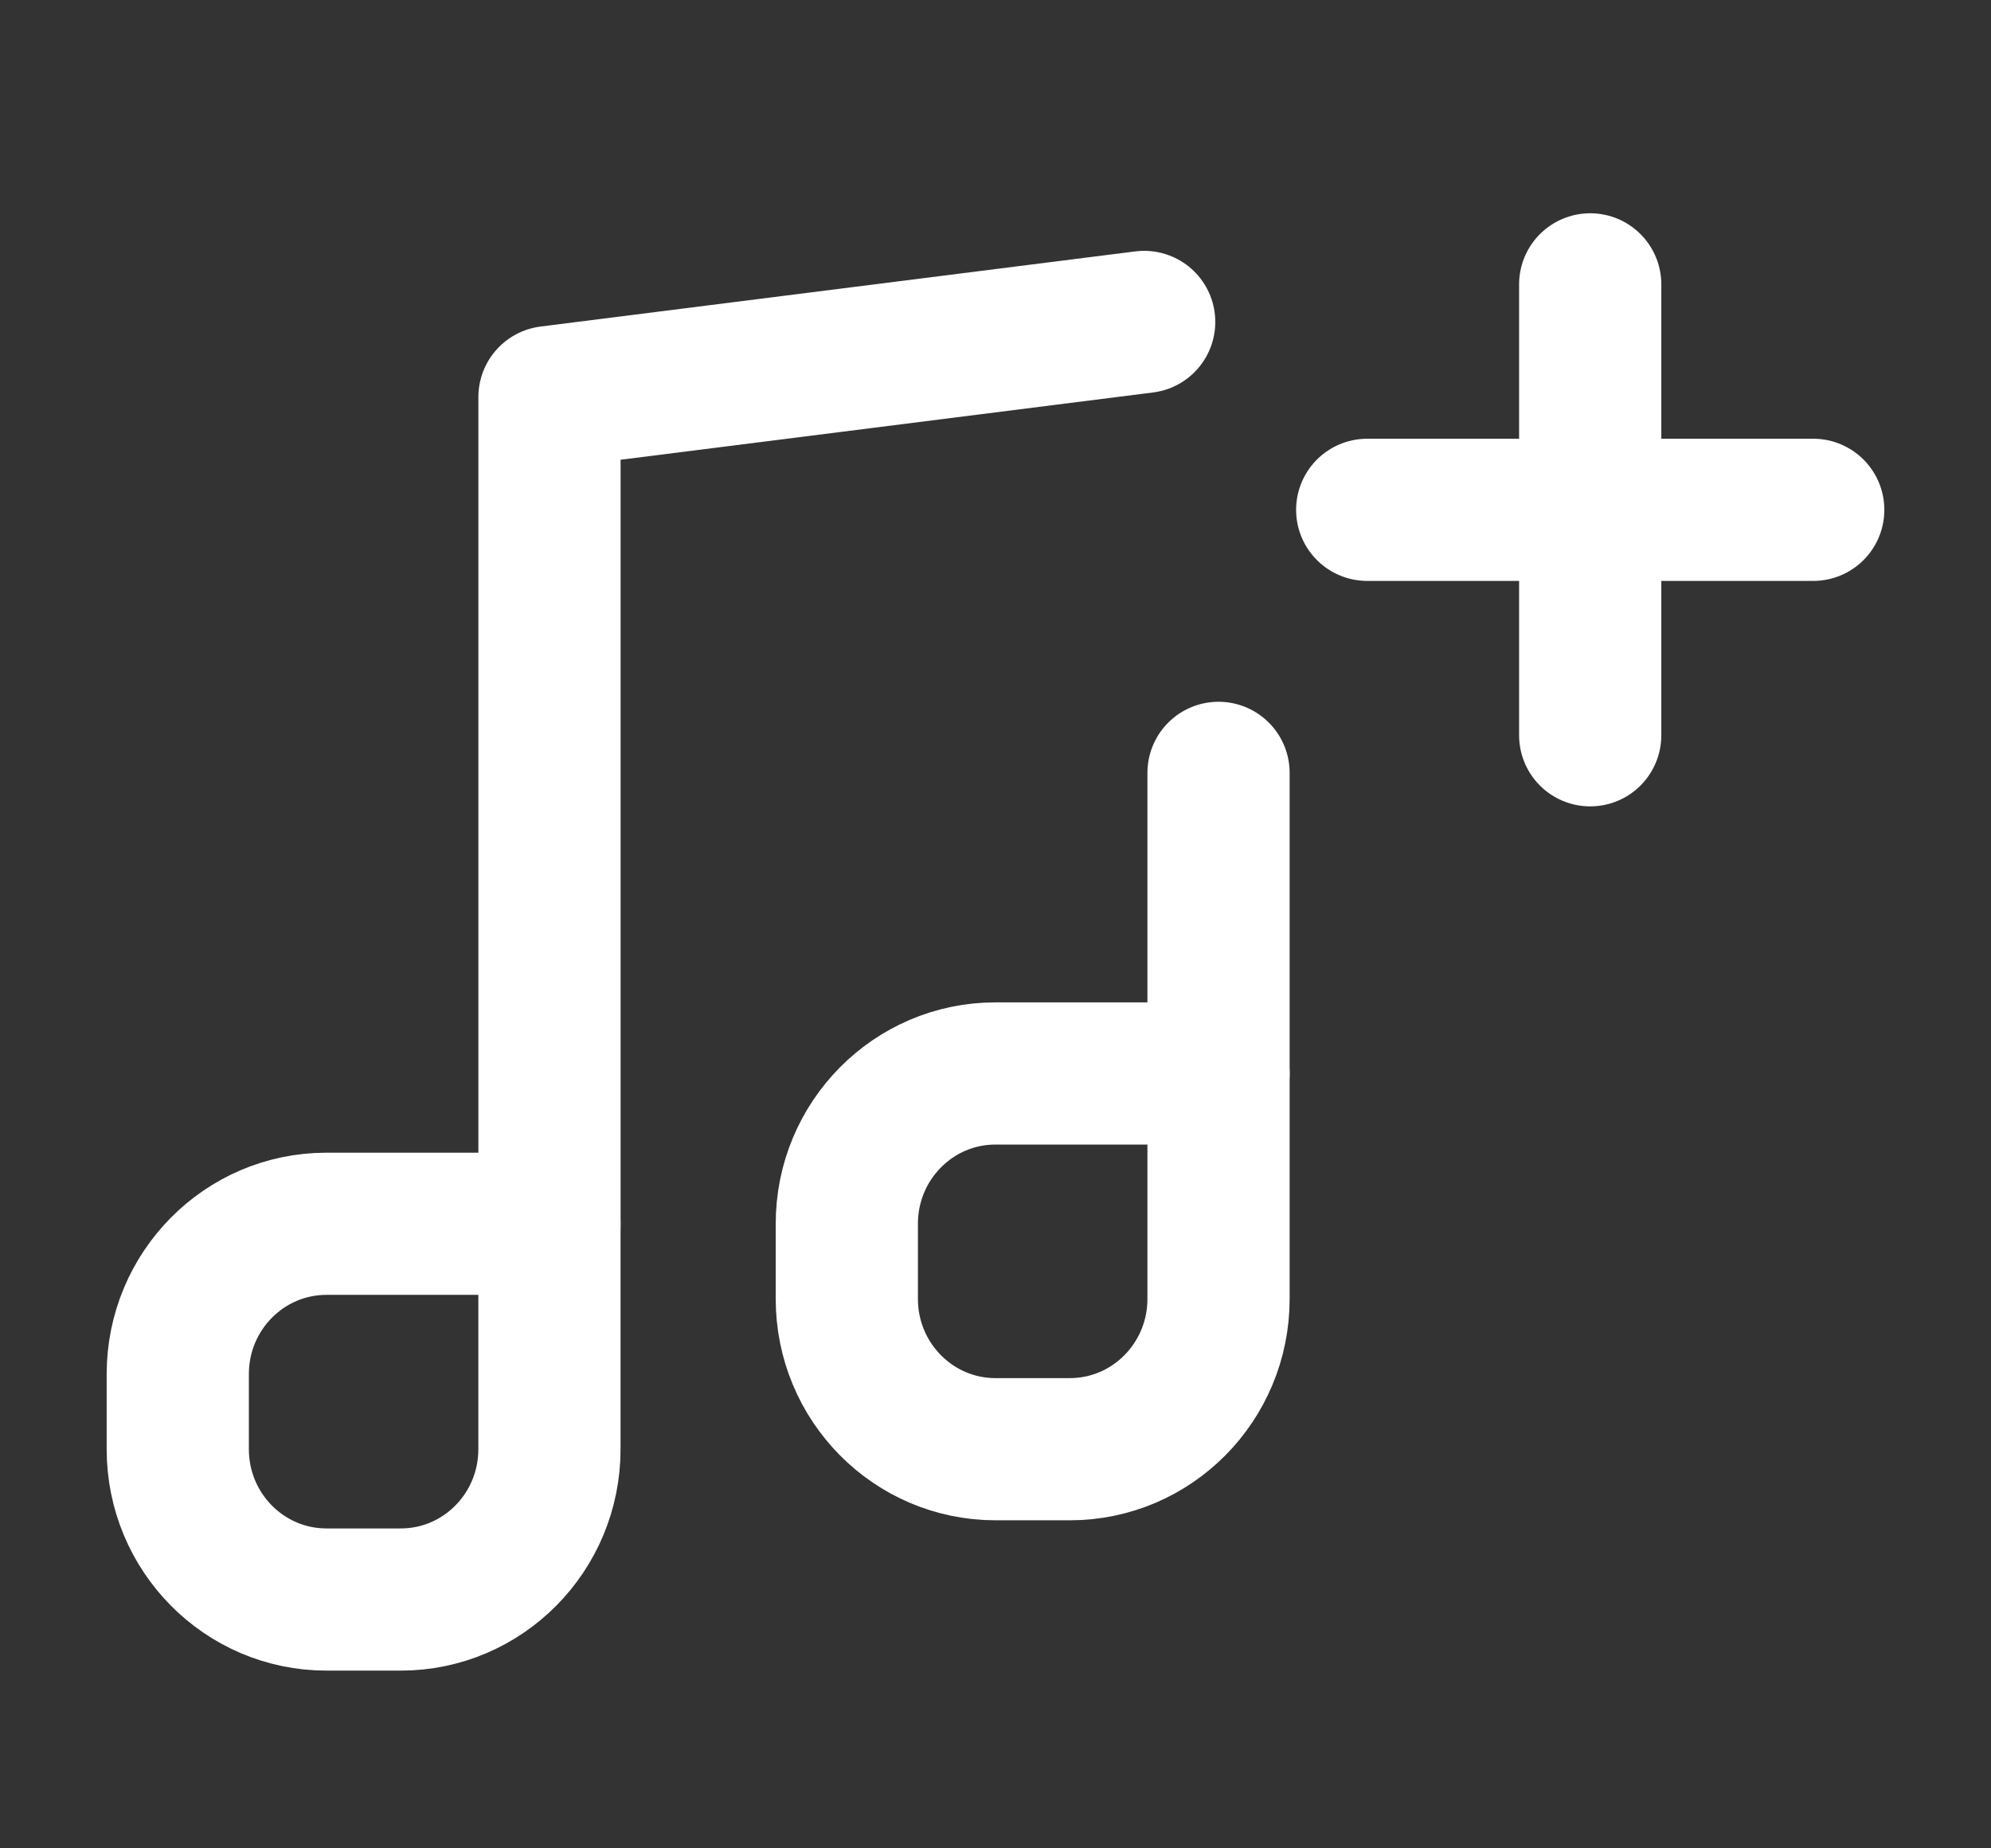
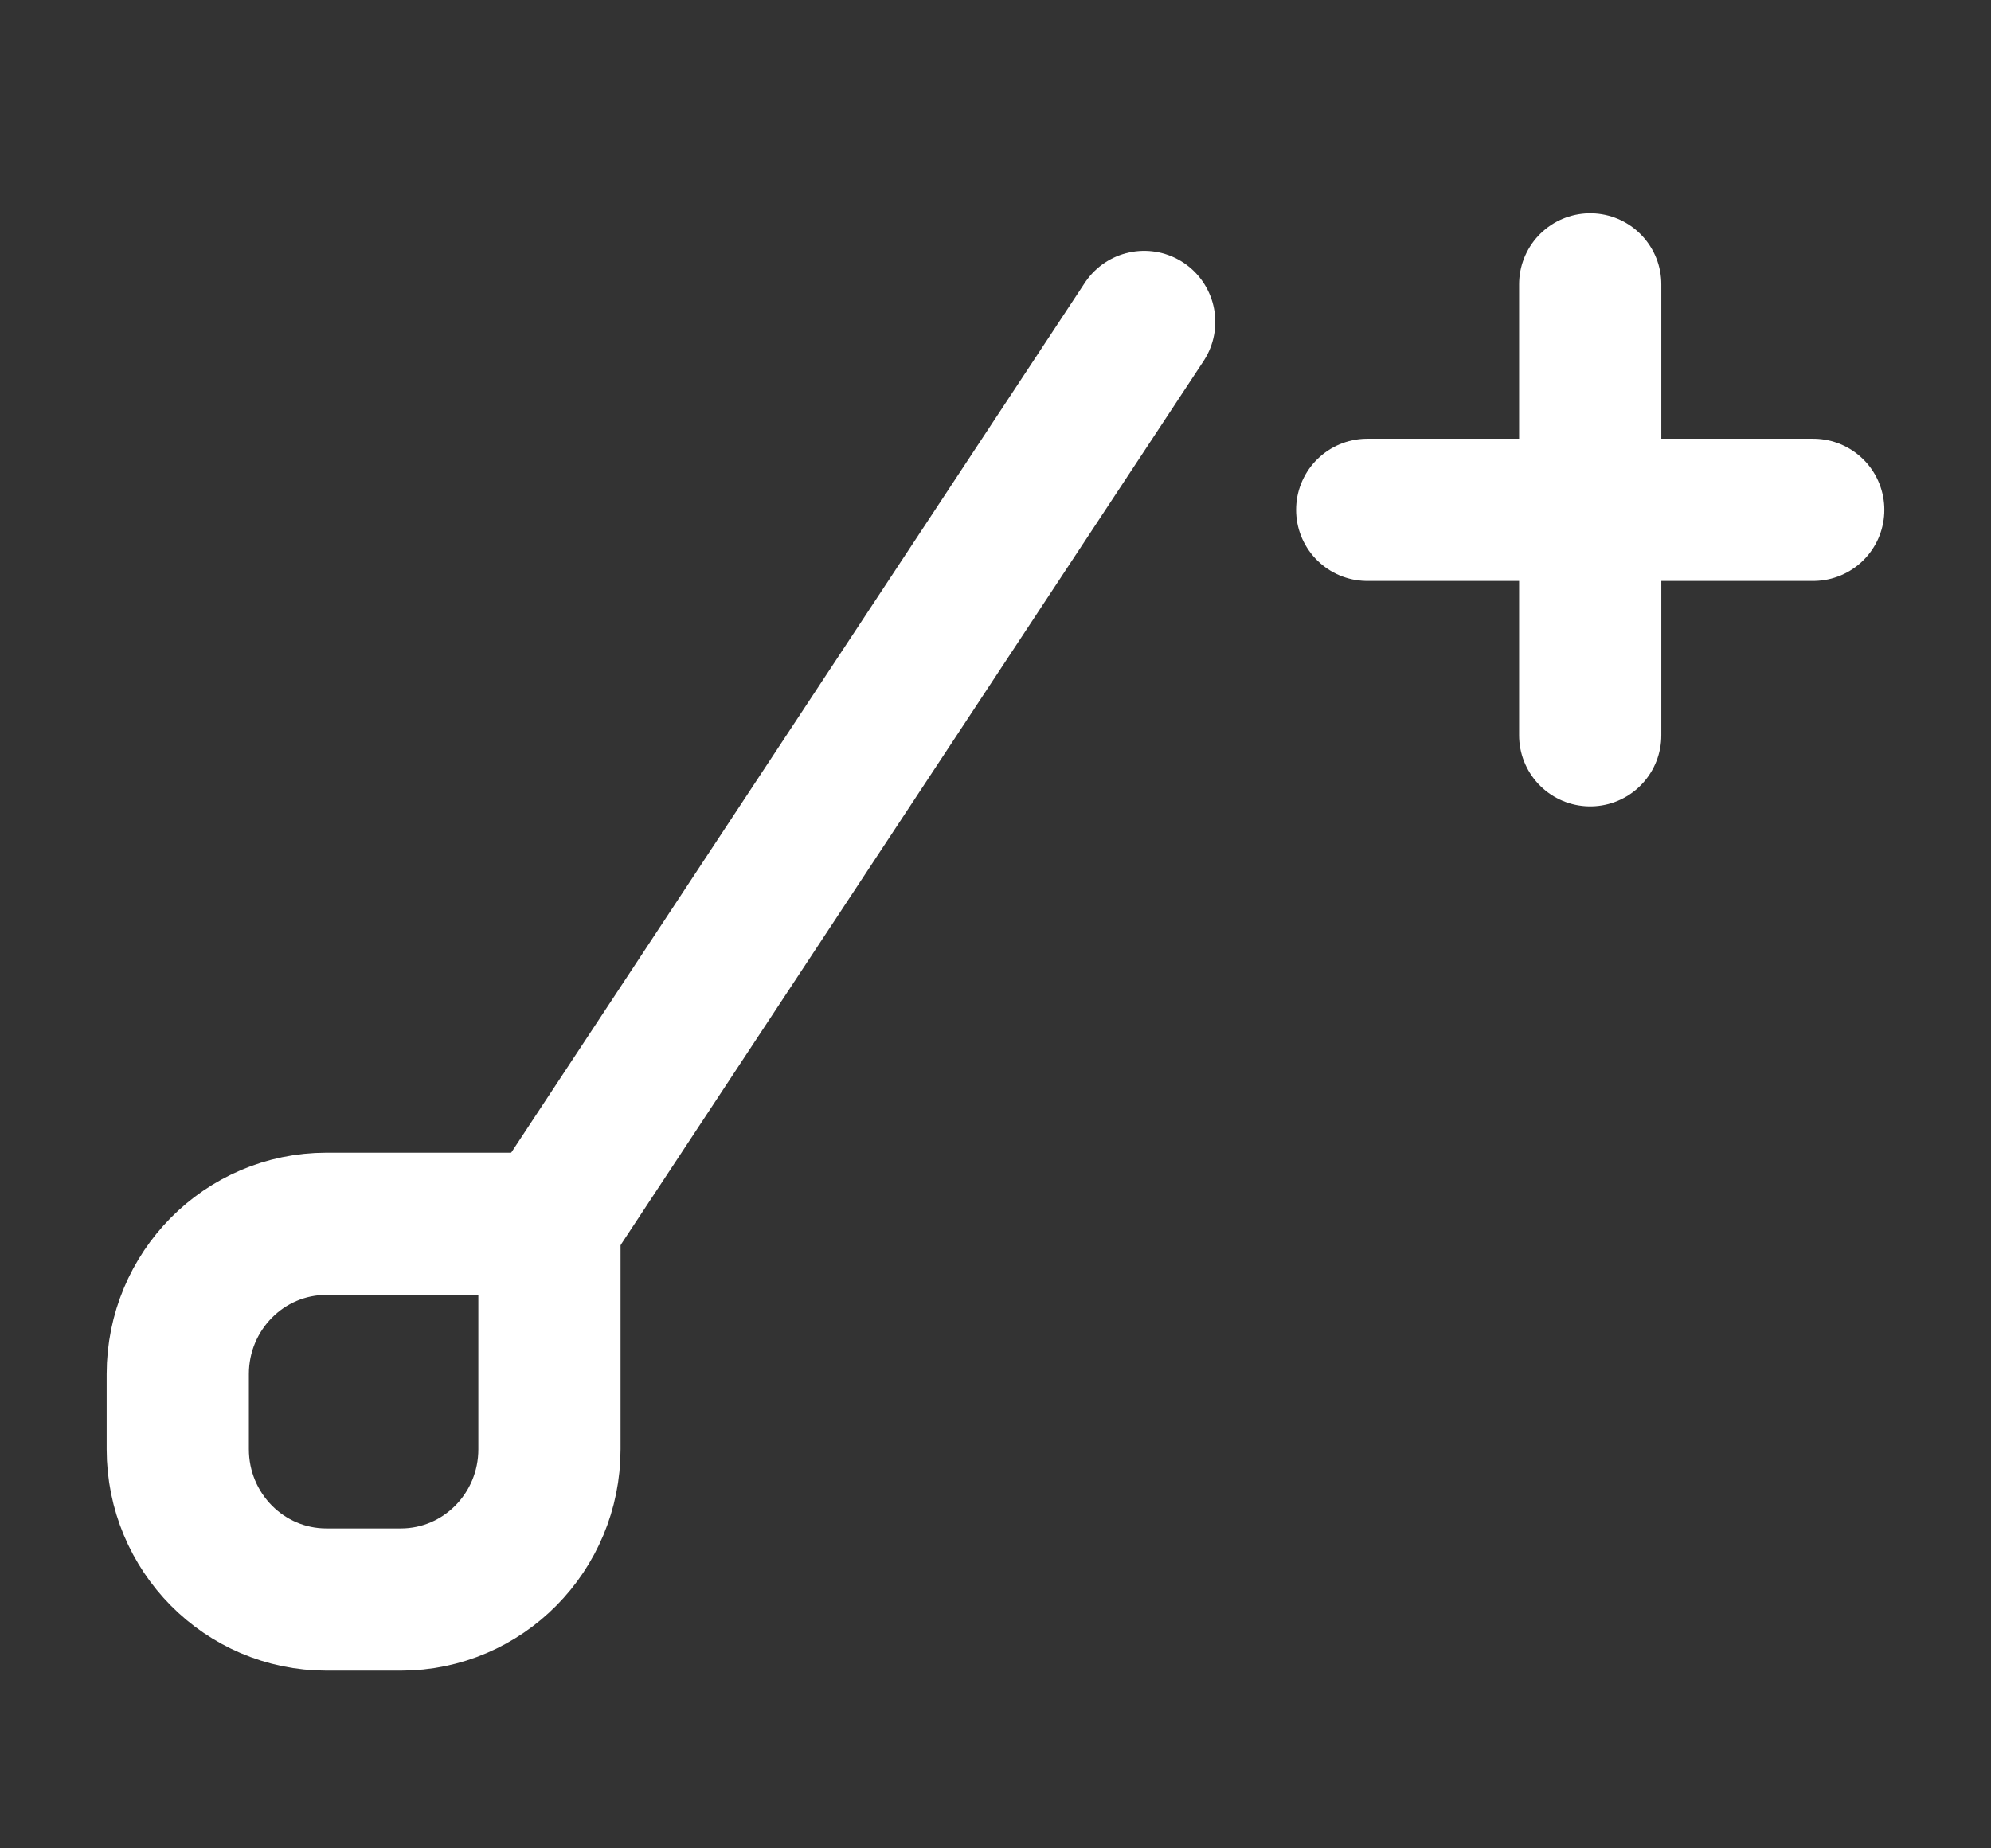
<svg xmlns="http://www.w3.org/2000/svg" width="56" height="52" viewBox="0 0 56 52" fill="none">
  <rect x="0" y="0" width="56" height="52" fill="#333333" stroke="none" />
  <path d="M38.455 14.343H44.727M44.727 14.343H51M44.727 14.343V8M44.727 14.343V20.686" stroke="white" stroke-width="4" stroke-linecap="round" stroke-linejoin="round" />
-   <path d="M15.455 34.428V11.171L32.182 9.057" stroke="white" stroke-width="4" stroke-linecap="round" stroke-linejoin="round" />
-   <path d="M34.273 30.2V21.743" stroke="white" stroke-width="4" stroke-linecap="round" stroke-linejoin="round" />
-   <path d="M28 40.771H30.091C32.4 40.771 34.273 38.878 34.273 36.543V30.2H28C25.69 30.2 23.818 32.093 23.818 34.428V36.543C23.818 38.878 25.69 40.771 28 40.771Z" stroke="white" stroke-width="4" stroke-linecap="round" stroke-linejoin="round" />
+   <path d="M15.455 34.428L32.182 9.057" stroke="white" stroke-width="4" stroke-linecap="round" stroke-linejoin="round" />
  <path d="M9.182 45H11.273C13.582 45 15.454 43.107 15.454 40.772V34.429H9.182C6.872 34.429 5 36.322 5 38.657V40.772C5 43.107 6.872 45 9.182 45Z" stroke="white" stroke-width="4" stroke-linecap="round" stroke-linejoin="round" />
</svg>